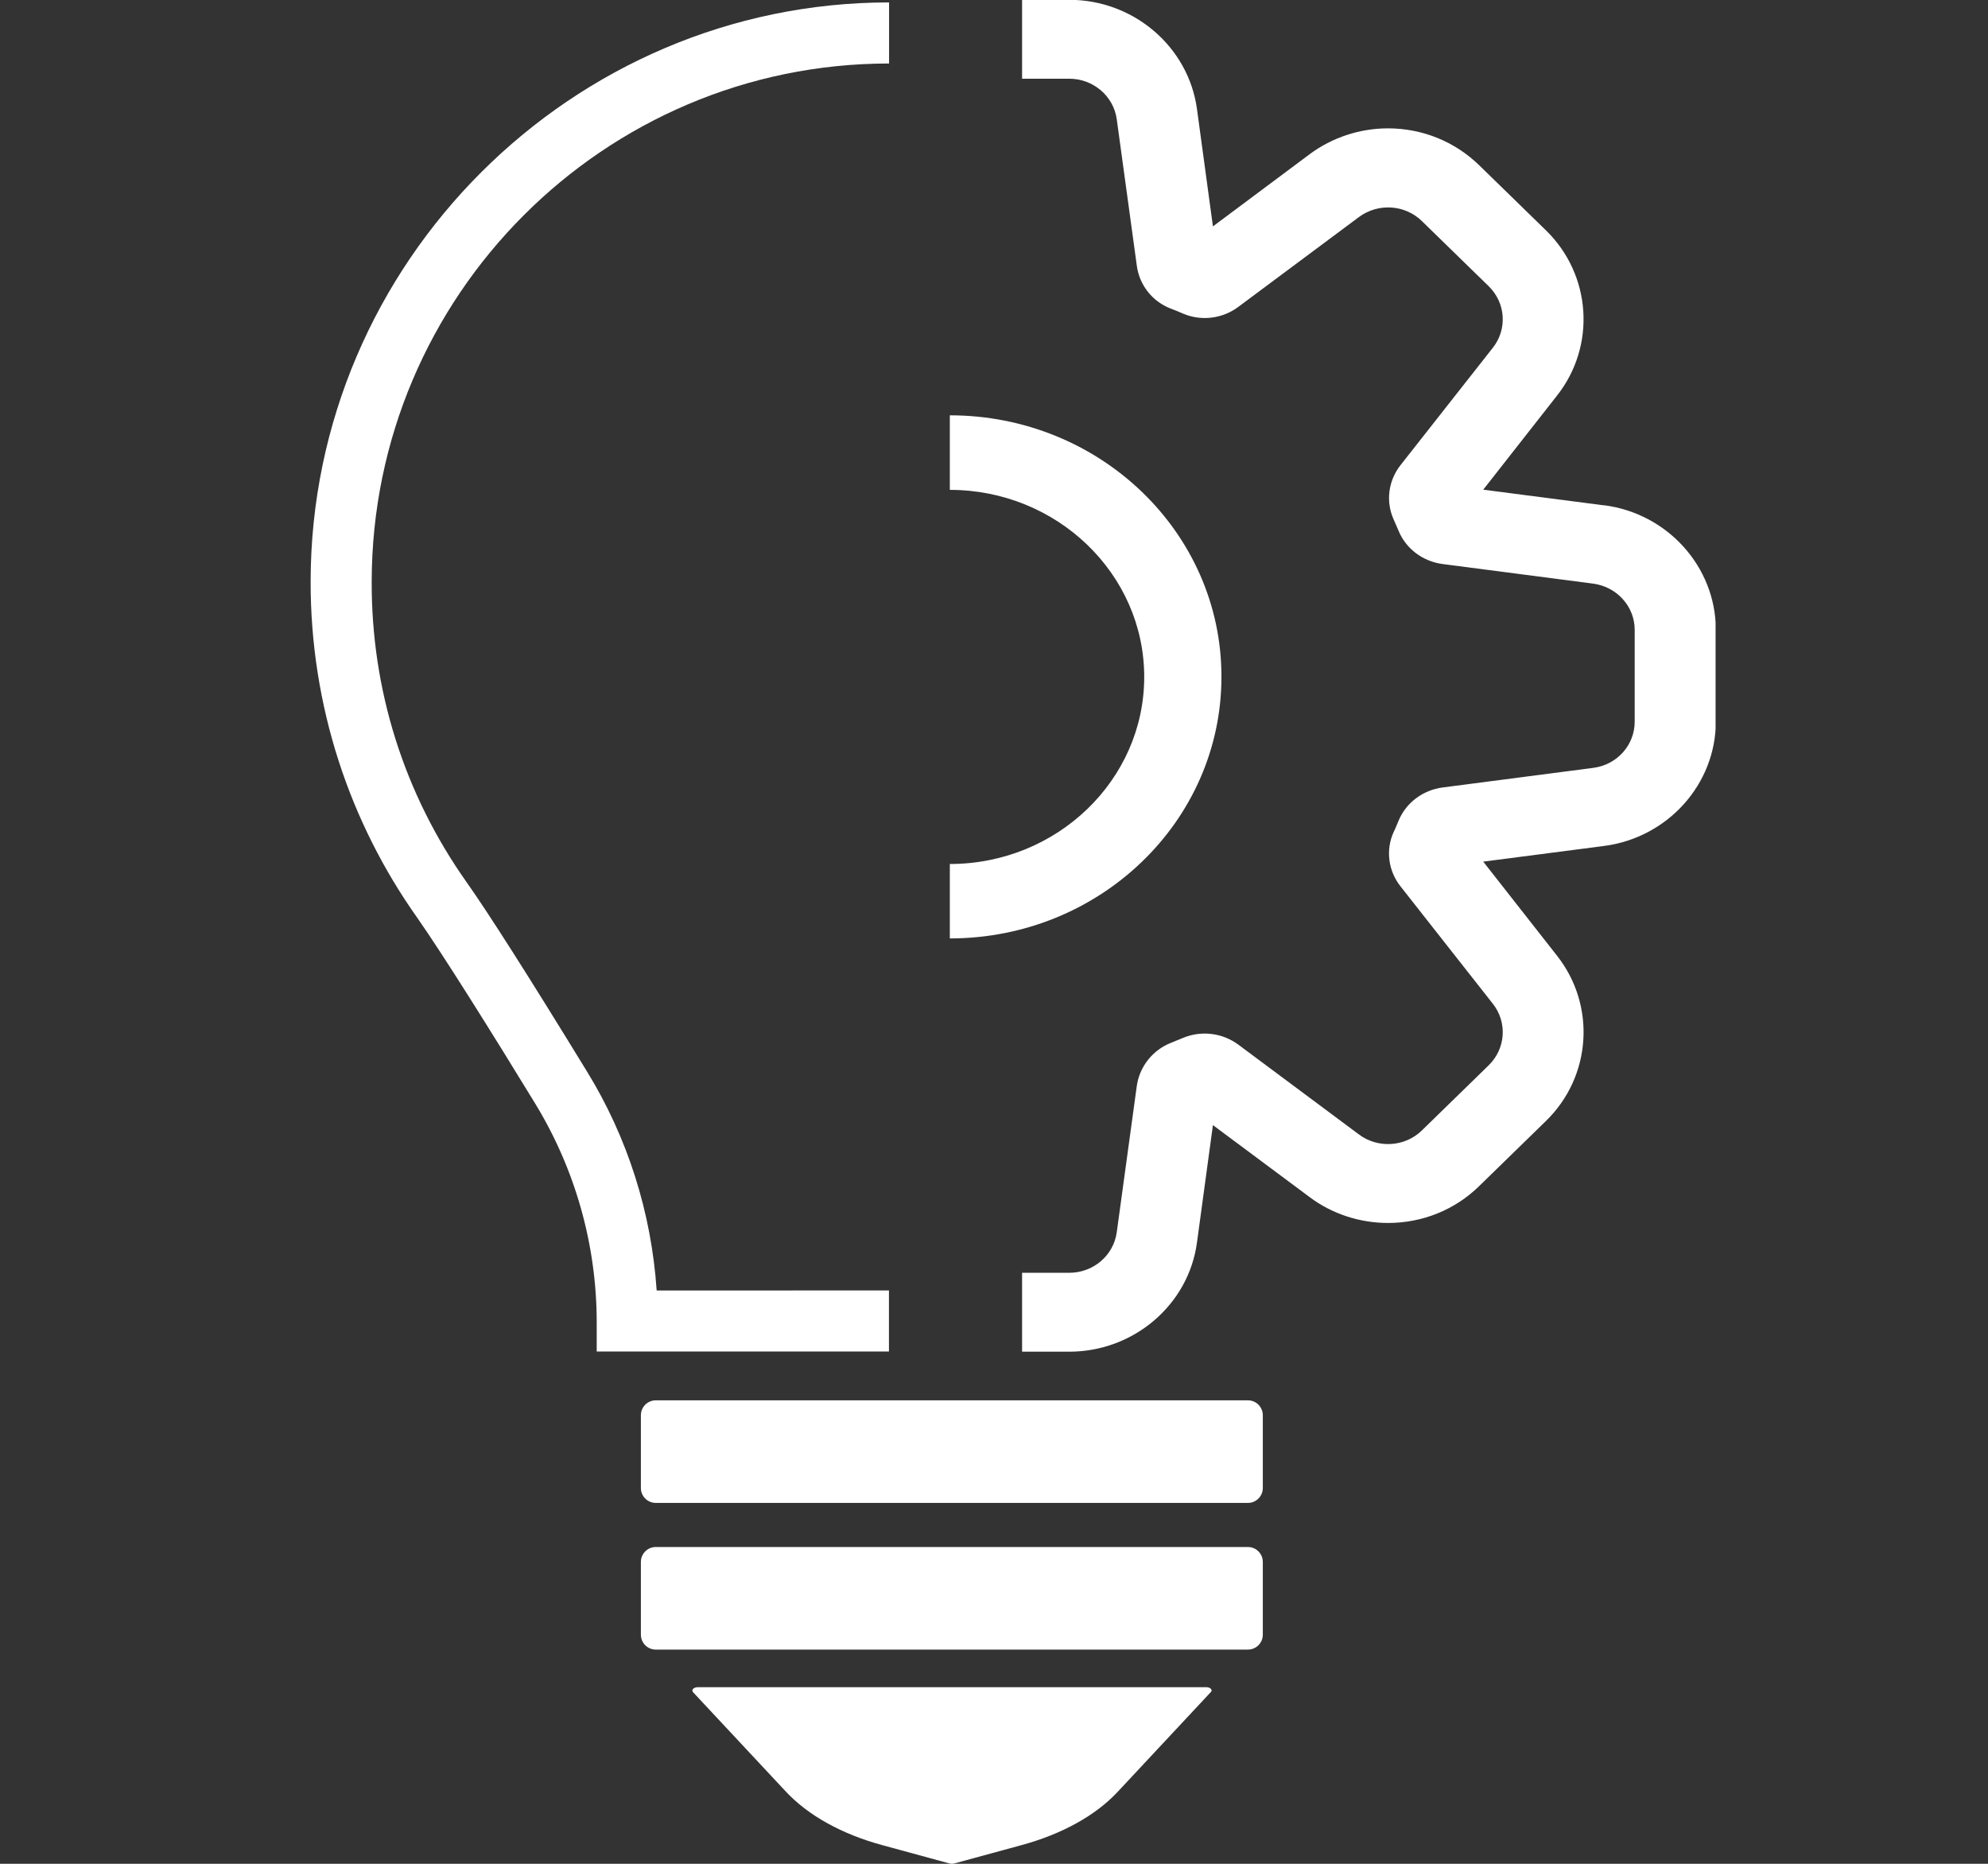
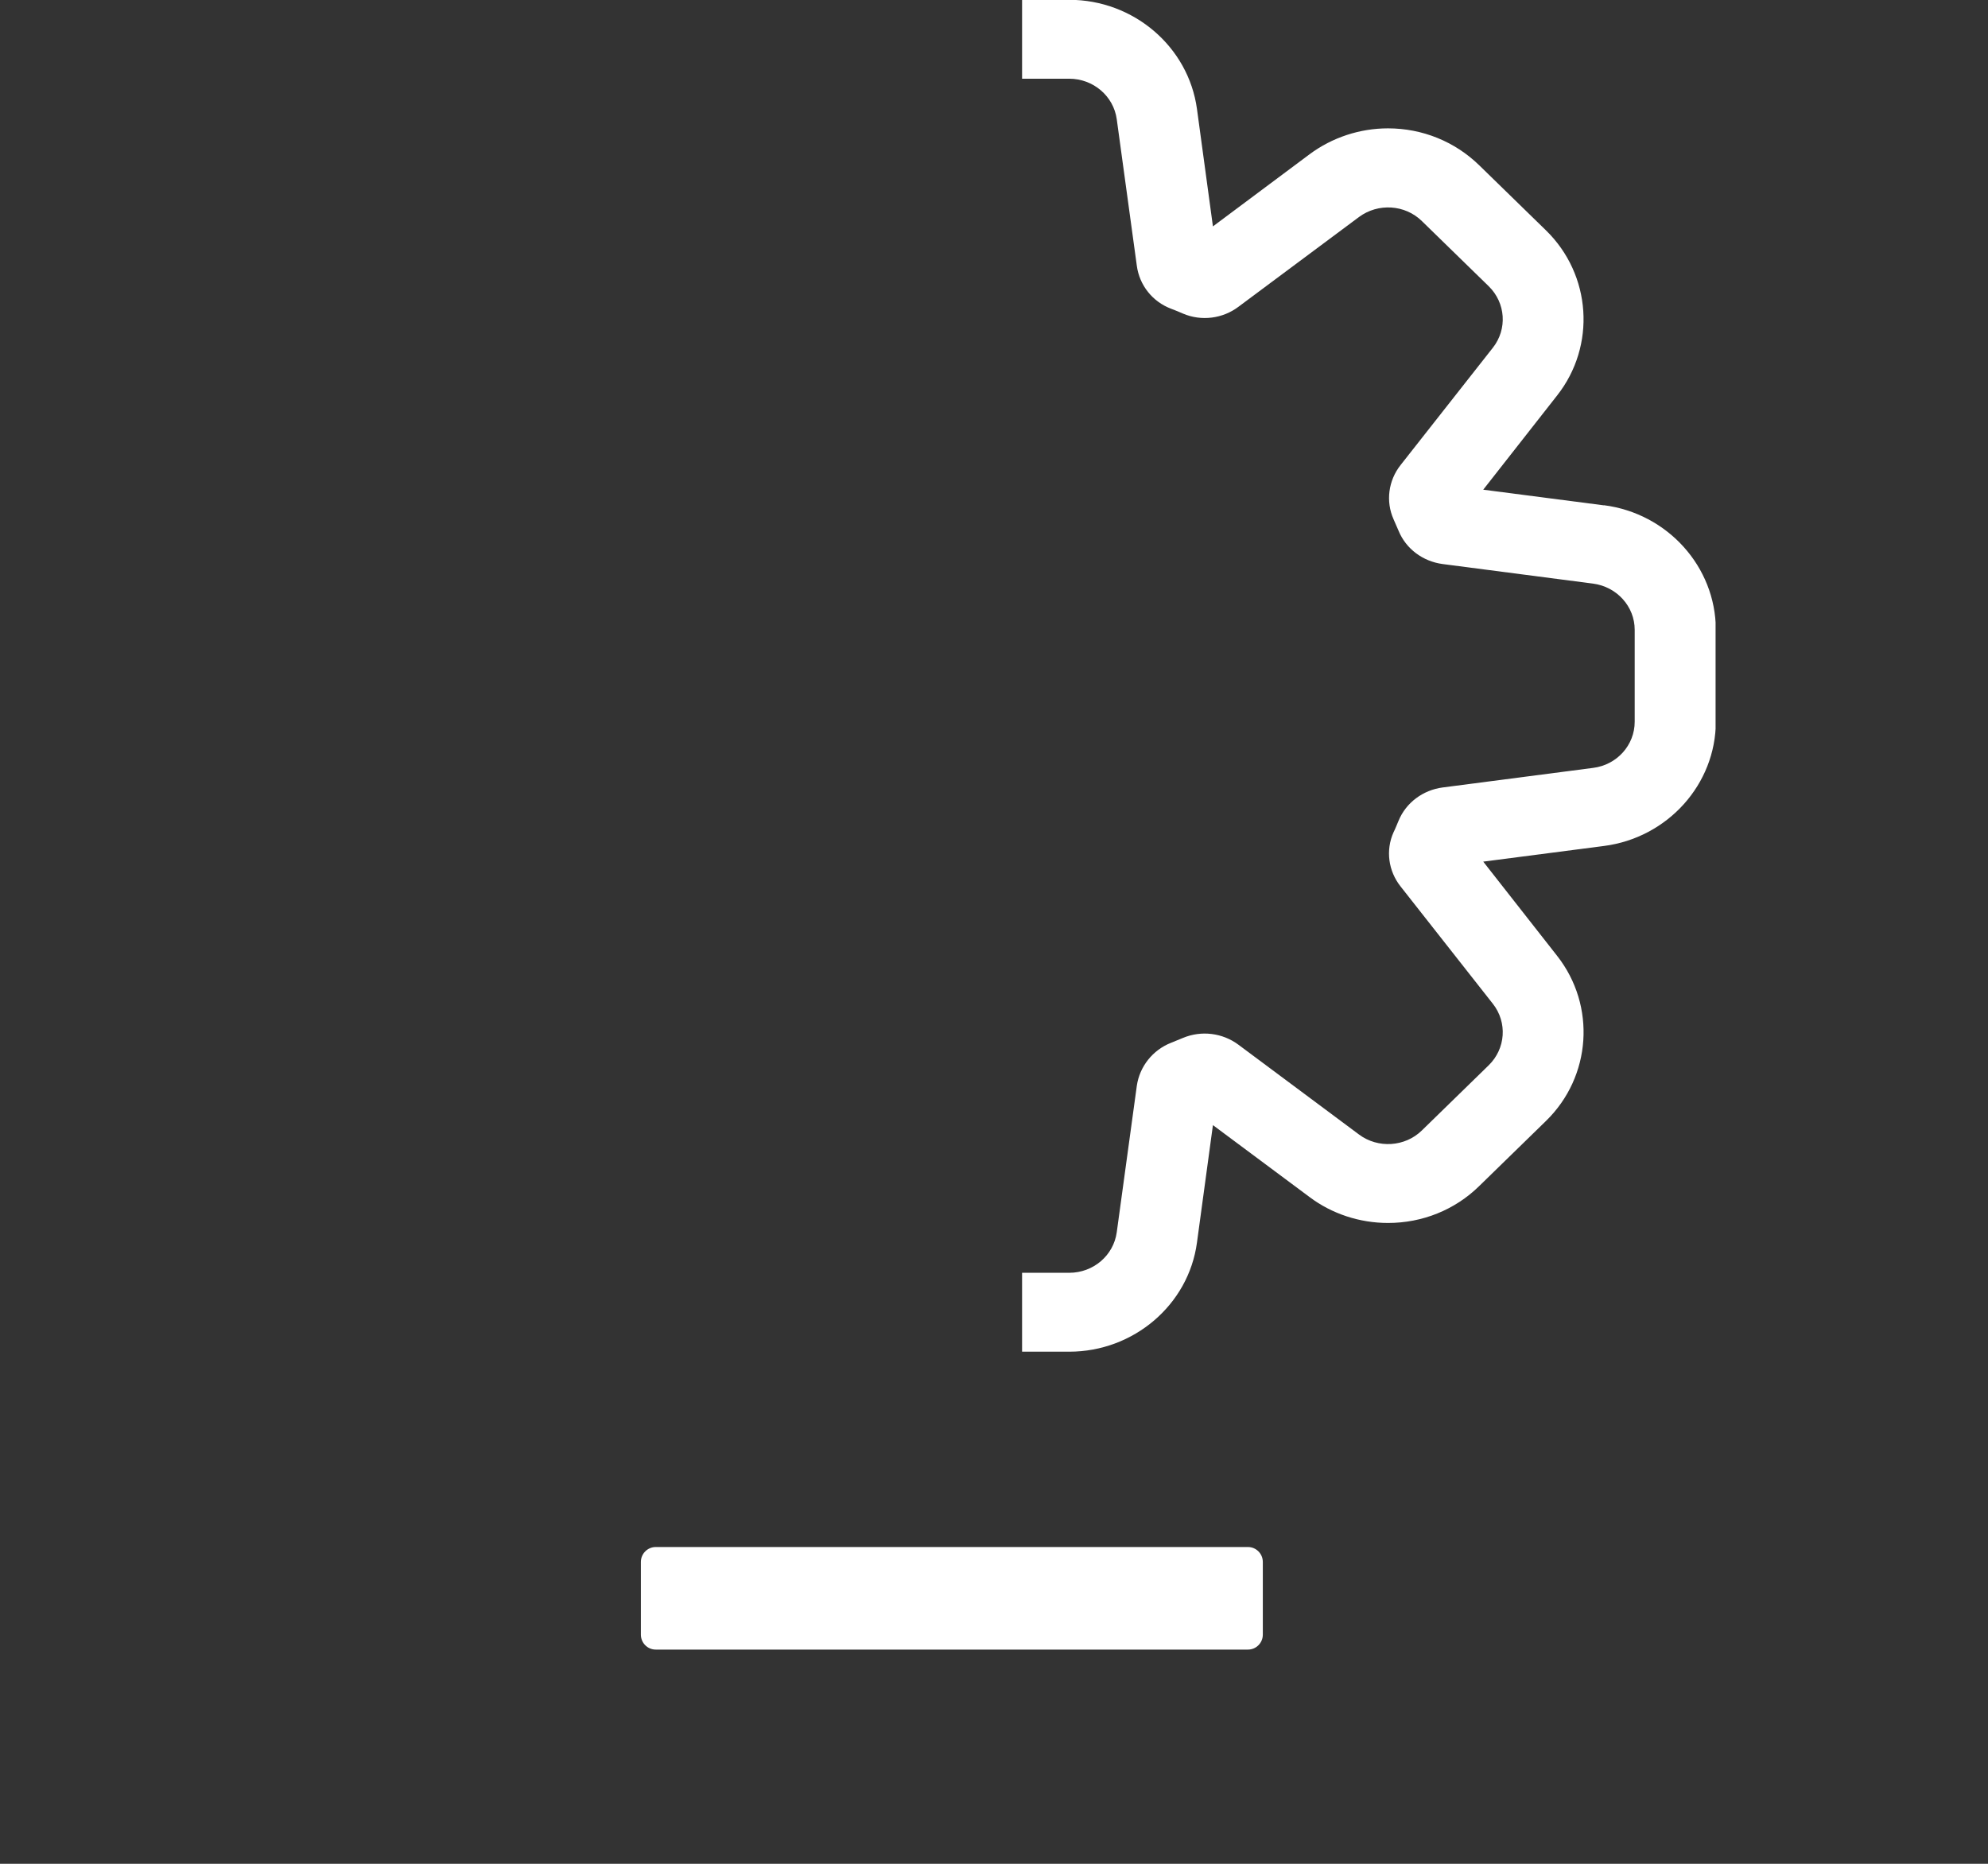
<svg xmlns="http://www.w3.org/2000/svg" fill="none" height="30" viewBox="0 0 32 30" width="32">
  <rect x="0" y="0" width="32" height="30" fill="#333333" stroke="none" />
  <clipPath id="a">
    <path d="m5 0h22.615v30h-22.615z" />
  </clipPath>
  <g clip-path="url(#a)" fill="#fff">
-     <path d="m20.088 22.54h-9.533c-.132 0-.239.108-.239.24v1.171c0 .132.107.24.239.24h9.533c.132 0 .239-.108.239-.24v-1.171c0-.132-.107-.24-.239-.24z" />
    <path d="m20.088 24.901h-9.533c-.132 0-.239.108-.239.24v1.171c0 .132.107.24.239.24h9.533c.132 0 .239-.108.239-.24v-1.171c0-.132-.107-.24-.239-.24z" />
-     <path d="m19.416 27.157h-4.091-4.091c-.069 0-.111.045-.078.081l1.494 1.6c.359.384.902.686 1.557.863l1.079.294c.024.006.048.006.072 0l1.079-.294c.654-.177 1.201-.479 1.557-.863l1.494-1.6c.039-.033-.003-.081-.072-.081z" />
-     <path d="m10.57 20.772c-.084-1.249-.466-2.46-1.124-3.529-.932-1.522-1.584-2.547-1.936-3.044-1.004-1.42-1.533-3.092-1.527-4.839.006-4.599 3.741-8.338 8.328-8.338v-.983c-5.104 0-9.303 4.189-9.311 9.315-.003 2.016.631 3.883 1.709 5.408.415.59 1.24 1.911 1.901 2.993.651 1.064.995 2.286.995 3.532v.467h4.704v-.983z" />
    <path d="m25.817 8.134-1.942-.252 1.189-1.516c.63-.8.553-1.944-.179-2.658l-1.076-1.049c-.392-.381-.914-.593-1.467-.593-.454 0-.899.147-1.261.416l-1.557 1.162-.257-1.891c-.138-1.001-1.019-1.756-2.056-1.756h-.759v1.27h.759c.386 0 .714.279.765.653l.323 2.358c.042.312.251.578.553.692.066.024.129.051.191.078.296.126.639.081.893-.111l1.939-1.444c.308-.228.741-.201 1.013.066l1.076 1.049c.272.267.302.689.066.989l-1.485 1.888c-.197.249-.242.584-.114.872.027.063.054.123.081.186.119.291.391.494.711.536l2.421.315c.383.051.669.369.669.743v1.48c0 .378-.287.695-.669.743l-2.421.315c-.32.042-.592.246-.711.536-.027.063-.051.126-.081.186-.129.288-.084.623.114.872l1.485 1.888c.236.3.206.722-.066.989l-1.076 1.049c-.272.267-.708.294-1.013.066l-1.939-1.444c-.257-.192-.598-.234-.893-.111-.063.027-.129.054-.191.078-.299.117-.508.384-.553.692l-.323 2.358c-.051.374-.377.653-.765.653h-.759v1.27h.759c1.037 0 1.921-.755 2.056-1.756l.257-1.891 1.557 1.159c.359.27.807.416 1.261.416.553 0 1.076-.21 1.467-.593l1.076-1.049c.732-.713.81-1.855.179-2.658l-1.189-1.516 1.942-.252c1.028-.132 1.802-.995 1.802-2.004v-1.48c-.003-1.01-.777-1.87-1.802-2.001z" />
-     <path d="m15.289 6.687v1.198c1.724 0 3.129 1.351 3.129 3.011 0 1.66-1.405 3.011-3.129 3.011v1.198c2.414 0 4.372-1.885 4.372-4.21.003-2.325-1.957-4.21-4.372-4.21z" />
  </g>
</svg>